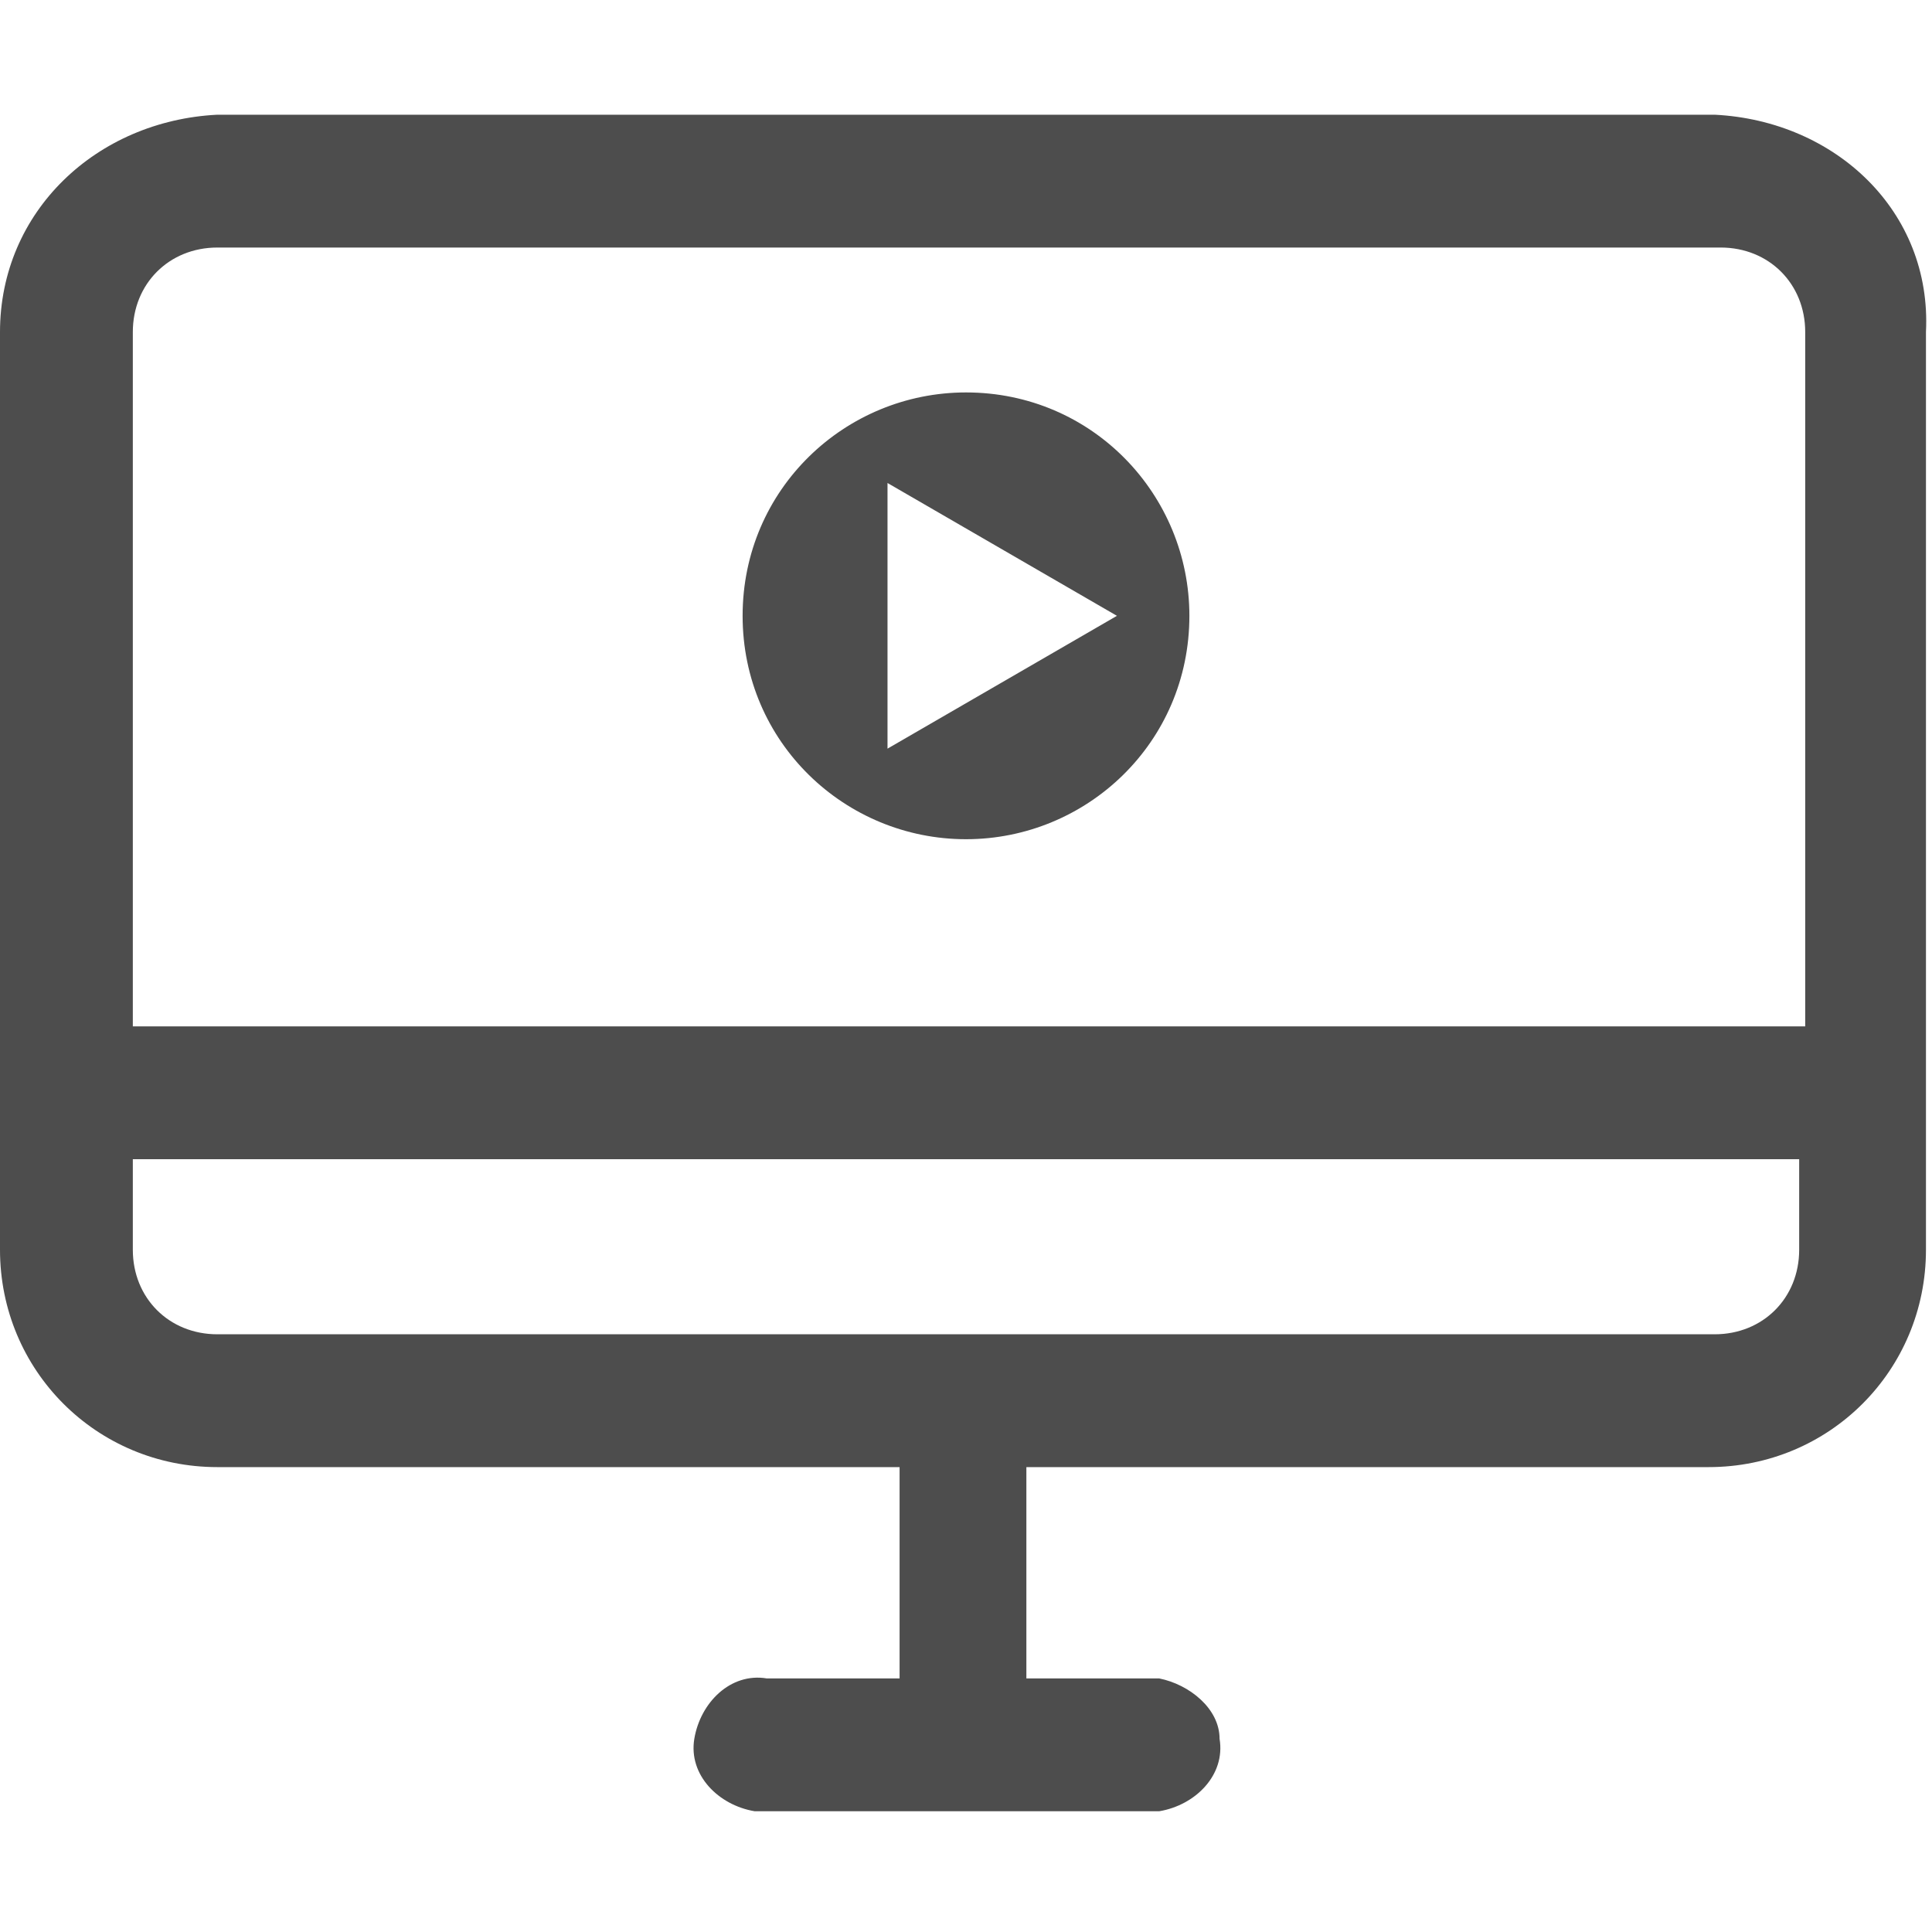
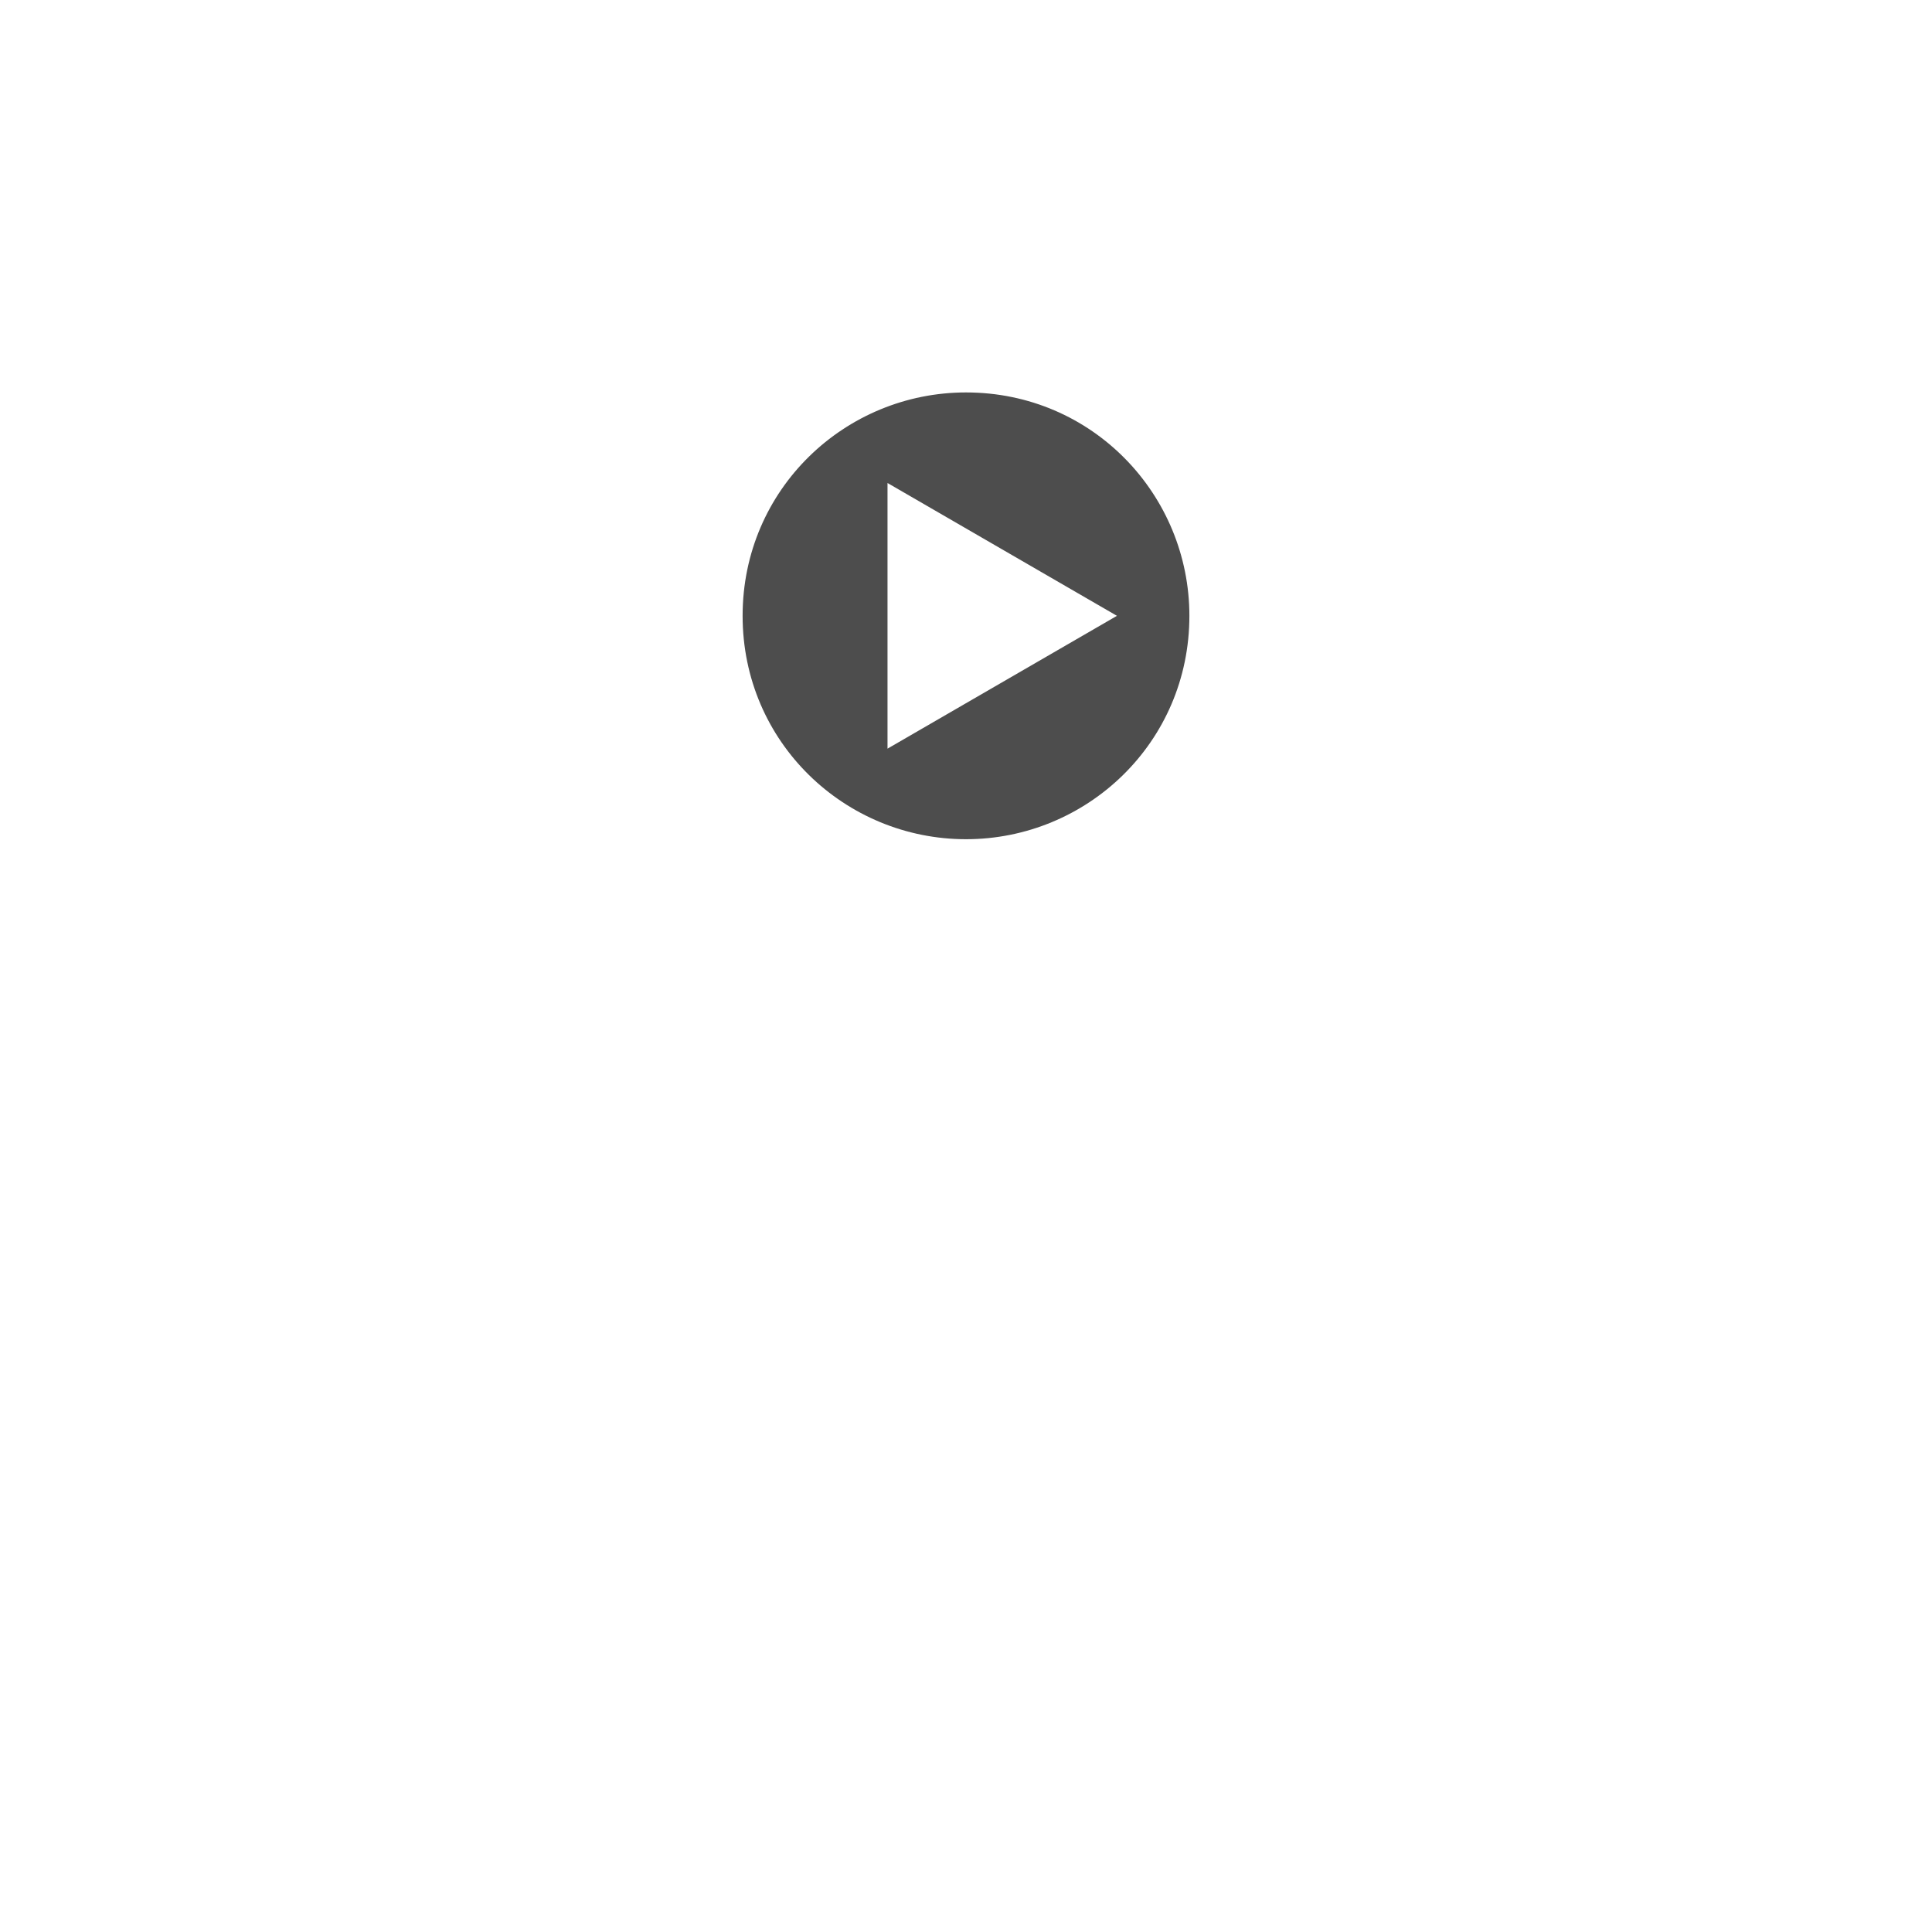
<svg xmlns="http://www.w3.org/2000/svg" version="1.1" id="Layer_1" x="0px" y="0px" viewBox="0 0 32 32" style="enable-background:new 0 0 32 32;" xml:space="preserve">
  <style type="text/css">
	.st0{fill:#4D4D4D;}
</style>
  <title>icon-mimal</title>
-   <path class="st0" d="M28.4,1.9H3.6C1.6,2,0,3.5,0,5.5v15.2c0,2,1.6,3.6,3.6,3.6h11.3v3.5h-2.2c-0.6-0.1-1.1,0.4-1.2,1  c-0.1,0.6,0.4,1.1,1,1.2c0.1,0,0.1,0,0.2,0h6.5c0.6-0.1,1.1-0.6,1-1.2c0-0.5-0.5-0.9-1-1h-2.2v-3.5h11.3c2,0,3.6-1.6,3.6-3.6V5.5  C32,3.5,30.4,2,28.4,1.9z M29.8,20.7c0,0.8-0.6,1.4-1.4,1.4H3.6c-0.8,0-1.4-0.6-1.4-1.4v-1.5h27.6V20.7z M2.2,5.5  c0-0.8,0.6-1.4,1.4-1.4h24.9c0.8,0,1.4,0.6,1.4,1.4v11.5H2.2V5.5z" />
  <path class="st0" d="M16,13.9c2,0,3.7-1.6,3.7-3.7c0-2-1.6-3.7-3.7-3.7c-2,0-3.7,1.6-3.7,3.7S14,13.9,16,13.9L16,13.9z M14.7,8  l3.8,2.2l-3.8,2.2V8z" />
</svg>